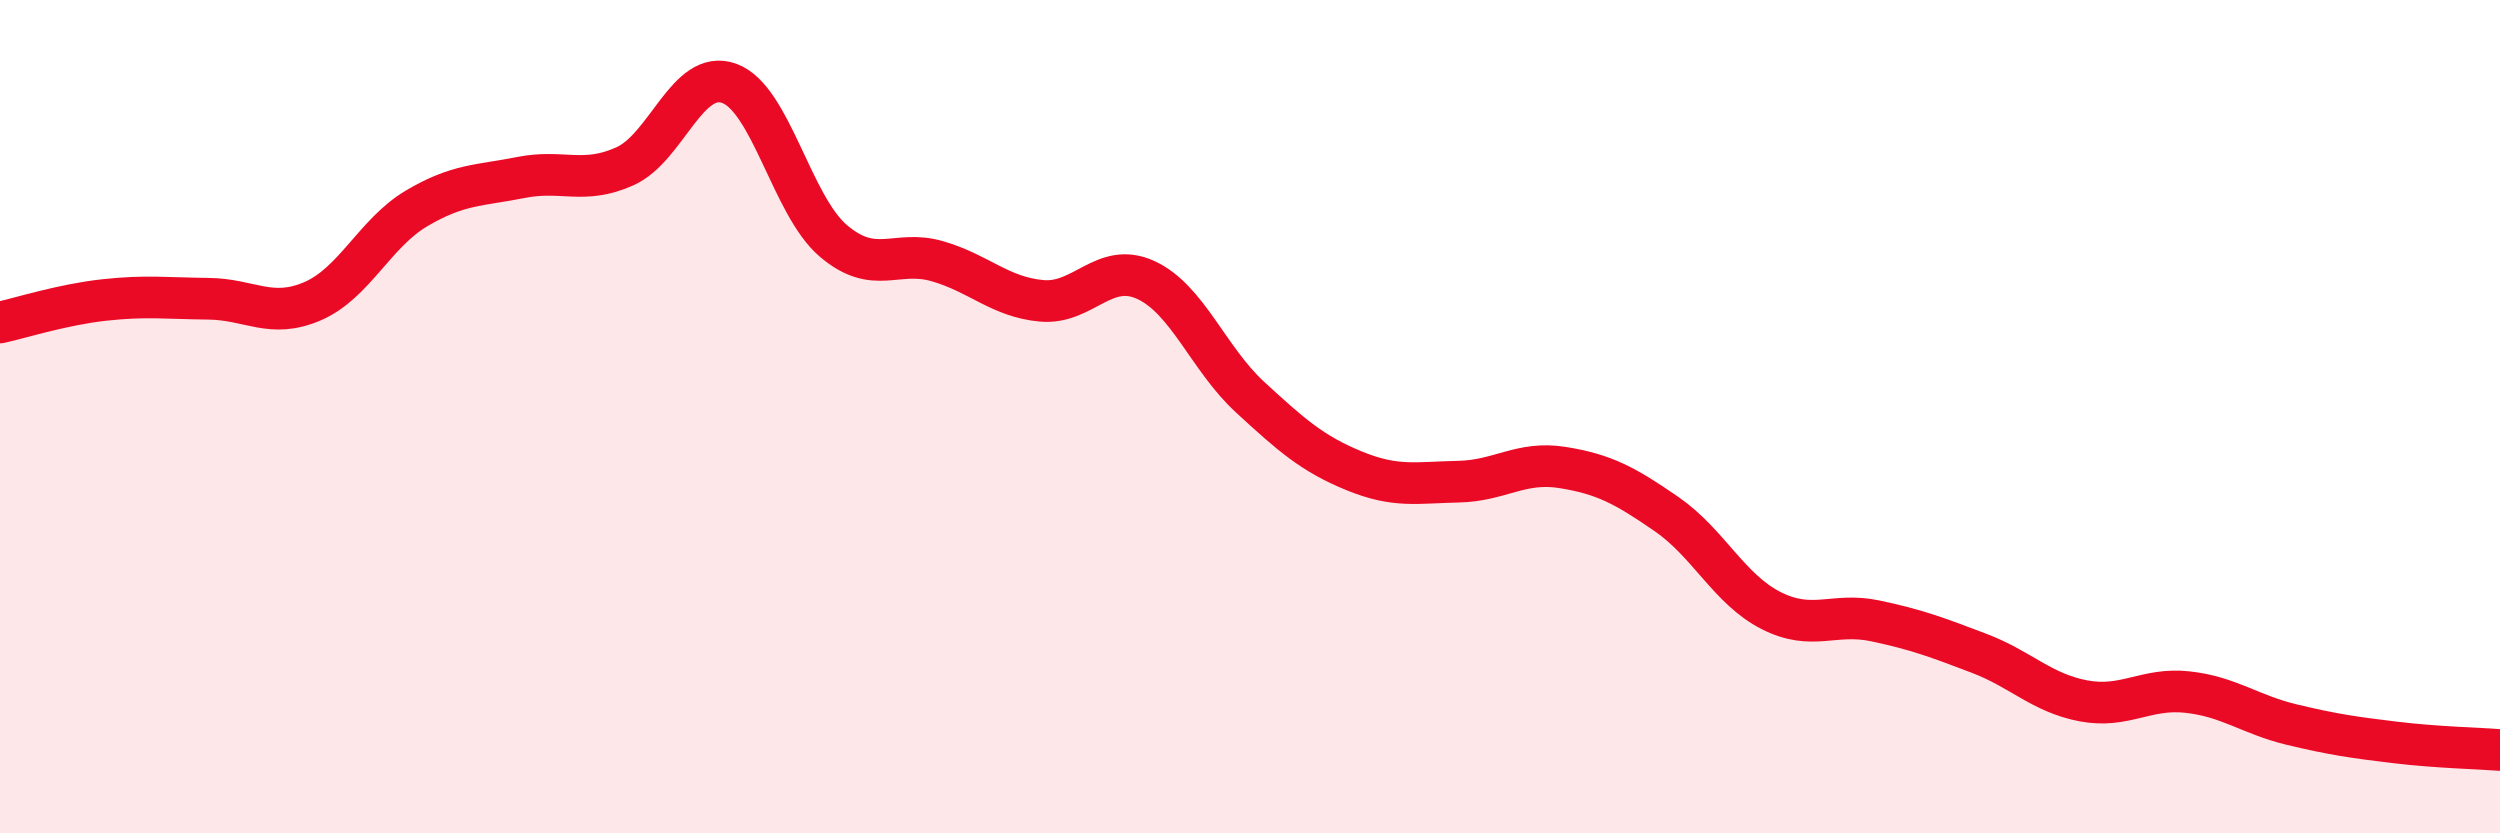
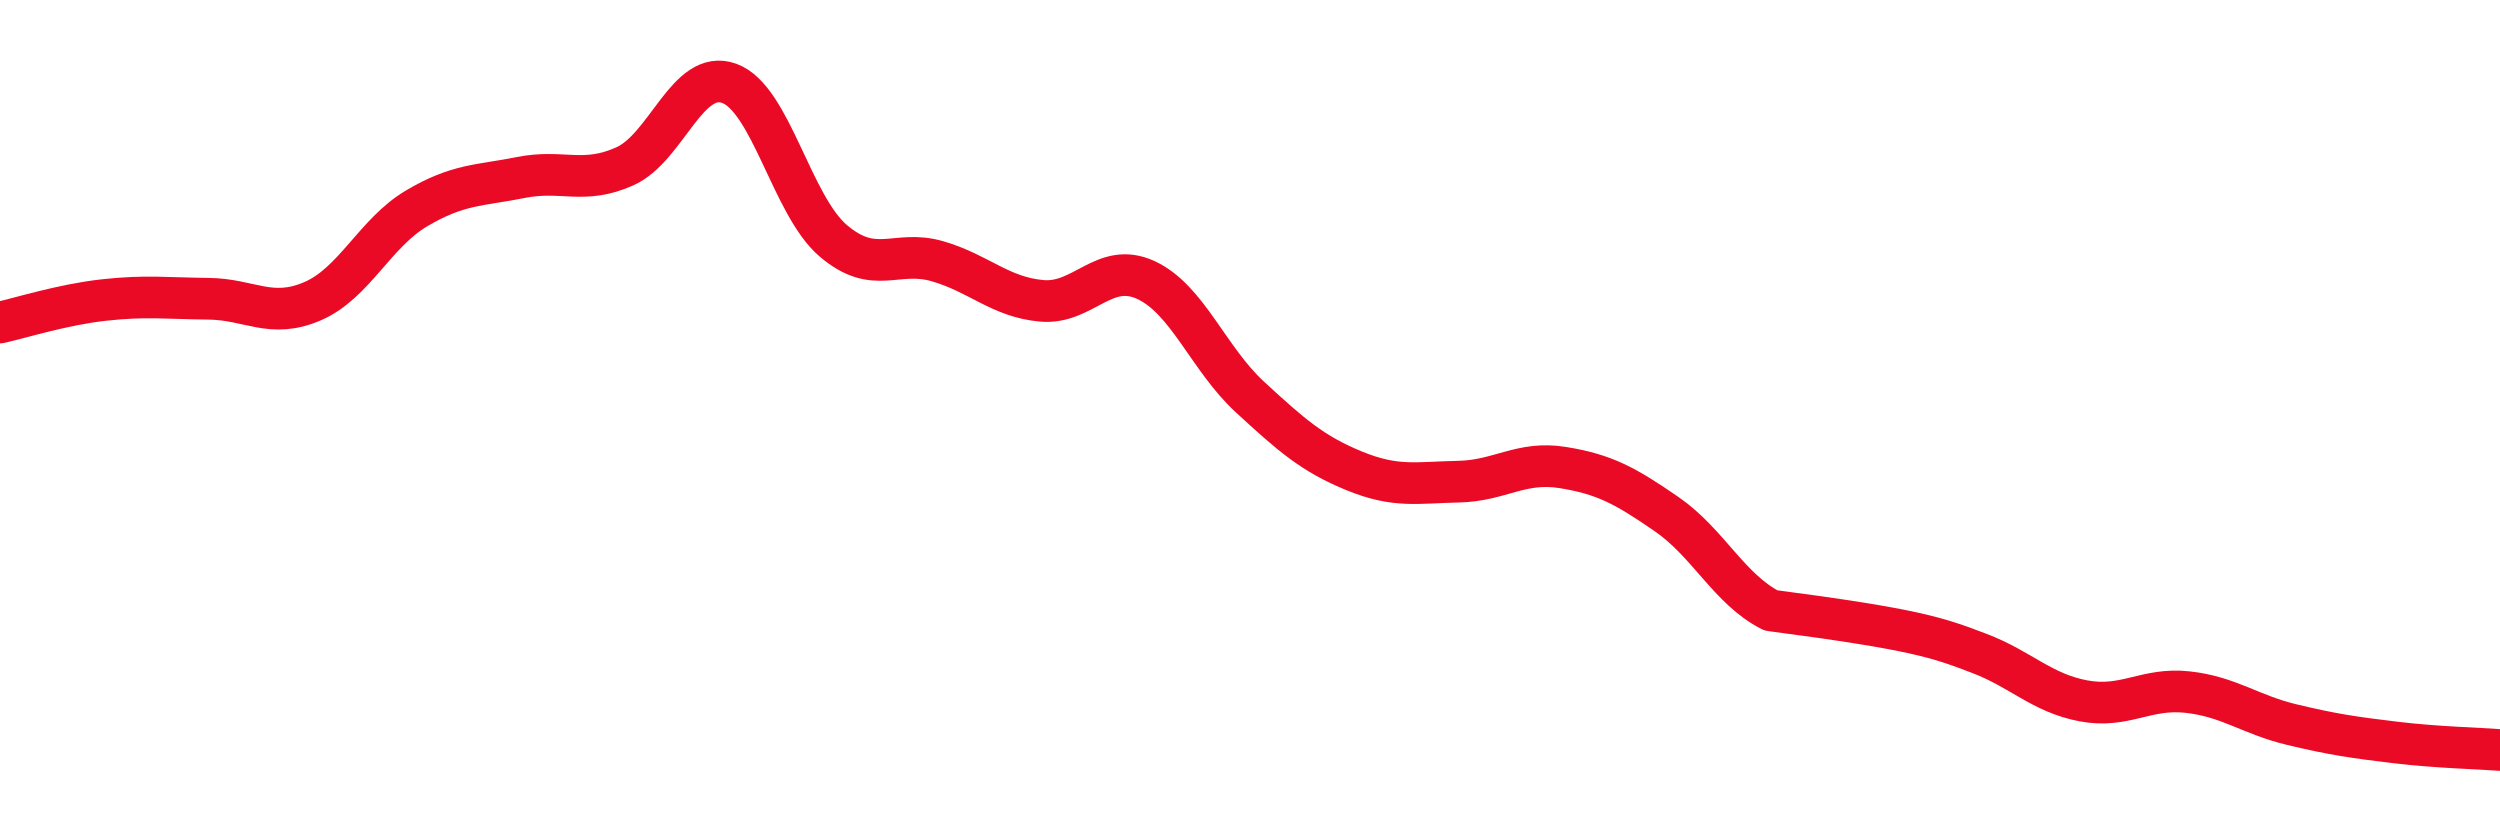
<svg xmlns="http://www.w3.org/2000/svg" width="60" height="20" viewBox="0 0 60 20">
-   <path d="M 0,7.74 C 0.5,7.63 1.5,7.31 2.5,7.2 C 3.5,7.09 4,7.16 5,7.17 C 6,7.18 6.5,7.66 7.5,7.23 C 8.5,6.8 9,5.59 10,5 C 11,4.41 11.5,4.46 12.5,4.26 C 13.5,4.06 14,4.44 15,3.99 C 16,3.54 16.5,1.64 17.5,2 C 18.5,2.36 19,4.93 20,5.78 C 21,6.63 21.5,5.98 22.5,6.27 C 23.5,6.56 24,7.13 25,7.22 C 26,7.31 26.5,6.26 27.5,6.72 C 28.5,7.18 29,8.61 30,9.53 C 31,10.45 31.5,10.89 32.5,11.3 C 33.5,11.71 34,11.58 35,11.56 C 36,11.54 36.5,11.06 37.5,11.22 C 38.5,11.38 39,11.65 40,12.34 C 41,13.03 41.5,14.14 42.5,14.65 C 43.5,15.16 44,14.69 45,14.9 C 46,15.11 46.5,15.3 47.5,15.68 C 48.5,16.06 49,16.63 50,16.82 C 51,17.01 51.5,16.5 52.5,16.61 C 53.5,16.72 54,17.15 55,17.39 C 56,17.63 56.5,17.7 57.5,17.82 C 58.5,17.94 59.5,17.96 60,18L60 20L0 20Z" fill="#EB0A25" opacity="0.1" stroke-linecap="round" stroke-linejoin="round" />
-   <path d="M 0,7.74 C 0.5,7.63 1.5,7.31 2.5,7.2 C 3.5,7.09 4,7.16 5,7.17 C 6,7.18 6.5,7.66 7.5,7.23 C 8.5,6.8 9,5.59 10,5 C 11,4.41 11.5,4.46 12.5,4.26 C 13.5,4.06 14,4.44 15,3.99 C 16,3.54 16.5,1.64 17.5,2 C 18.5,2.36 19,4.93 20,5.78 C 21,6.63 21.5,5.98 22.5,6.27 C 23.5,6.56 24,7.13 25,7.22 C 26,7.31 26.5,6.26 27.5,6.72 C 28.5,7.18 29,8.61 30,9.53 C 31,10.45 31.5,10.89 32.5,11.3 C 33.5,11.71 34,11.58 35,11.56 C 36,11.54 36.5,11.06 37.5,11.22 C 38.5,11.38 39,11.65 40,12.34 C 41,13.03 41.5,14.14 42.5,14.65 C 43.5,15.16 44,14.69 45,14.9 C 46,15.11 46.5,15.3 47.5,15.68 C 48.5,16.06 49,16.63 50,16.82 C 51,17.01 51.5,16.5 52.5,16.61 C 53.5,16.72 54,17.15 55,17.39 C 56,17.63 56.5,17.7 57.5,17.82 C 58.5,17.94 59.5,17.96 60,18" stroke="#EB0A25" stroke-width="1" fill="none" stroke-linecap="round" stroke-linejoin="round" />
+   <path d="M 0,7.74 C 0.5,7.63 1.5,7.31 2.5,7.2 C 3.5,7.09 4,7.16 5,7.17 C 6,7.18 6.5,7.66 7.5,7.23 C 8.5,6.8 9,5.59 10,5 C 11,4.41 11.5,4.46 12.5,4.26 C 13.5,4.06 14,4.44 15,3.99 C 16,3.54 16.5,1.64 17.5,2 C 18.5,2.36 19,4.93 20,5.78 C 21,6.63 21.5,5.98 22.5,6.27 C 23.5,6.56 24,7.13 25,7.22 C 26,7.31 26.5,6.26 27.5,6.72 C 28.5,7.18 29,8.61 30,9.53 C 31,10.45 31.5,10.89 32.5,11.3 C 33.5,11.71 34,11.58 35,11.56 C 36,11.54 36.5,11.06 37.5,11.22 C 38.5,11.38 39,11.65 40,12.34 C 41,13.03 41.5,14.14 42.5,14.65 C 46,15.11 46.5,15.3 47.5,15.68 C 48.5,16.06 49,16.63 50,16.82 C 51,17.01 51.5,16.5 52.5,16.61 C 53.5,16.72 54,17.15 55,17.39 C 56,17.63 56.5,17.7 57.5,17.82 C 58.5,17.94 59.5,17.96 60,18" stroke="#EB0A25" stroke-width="1" fill="none" stroke-linecap="round" stroke-linejoin="round" />
</svg>